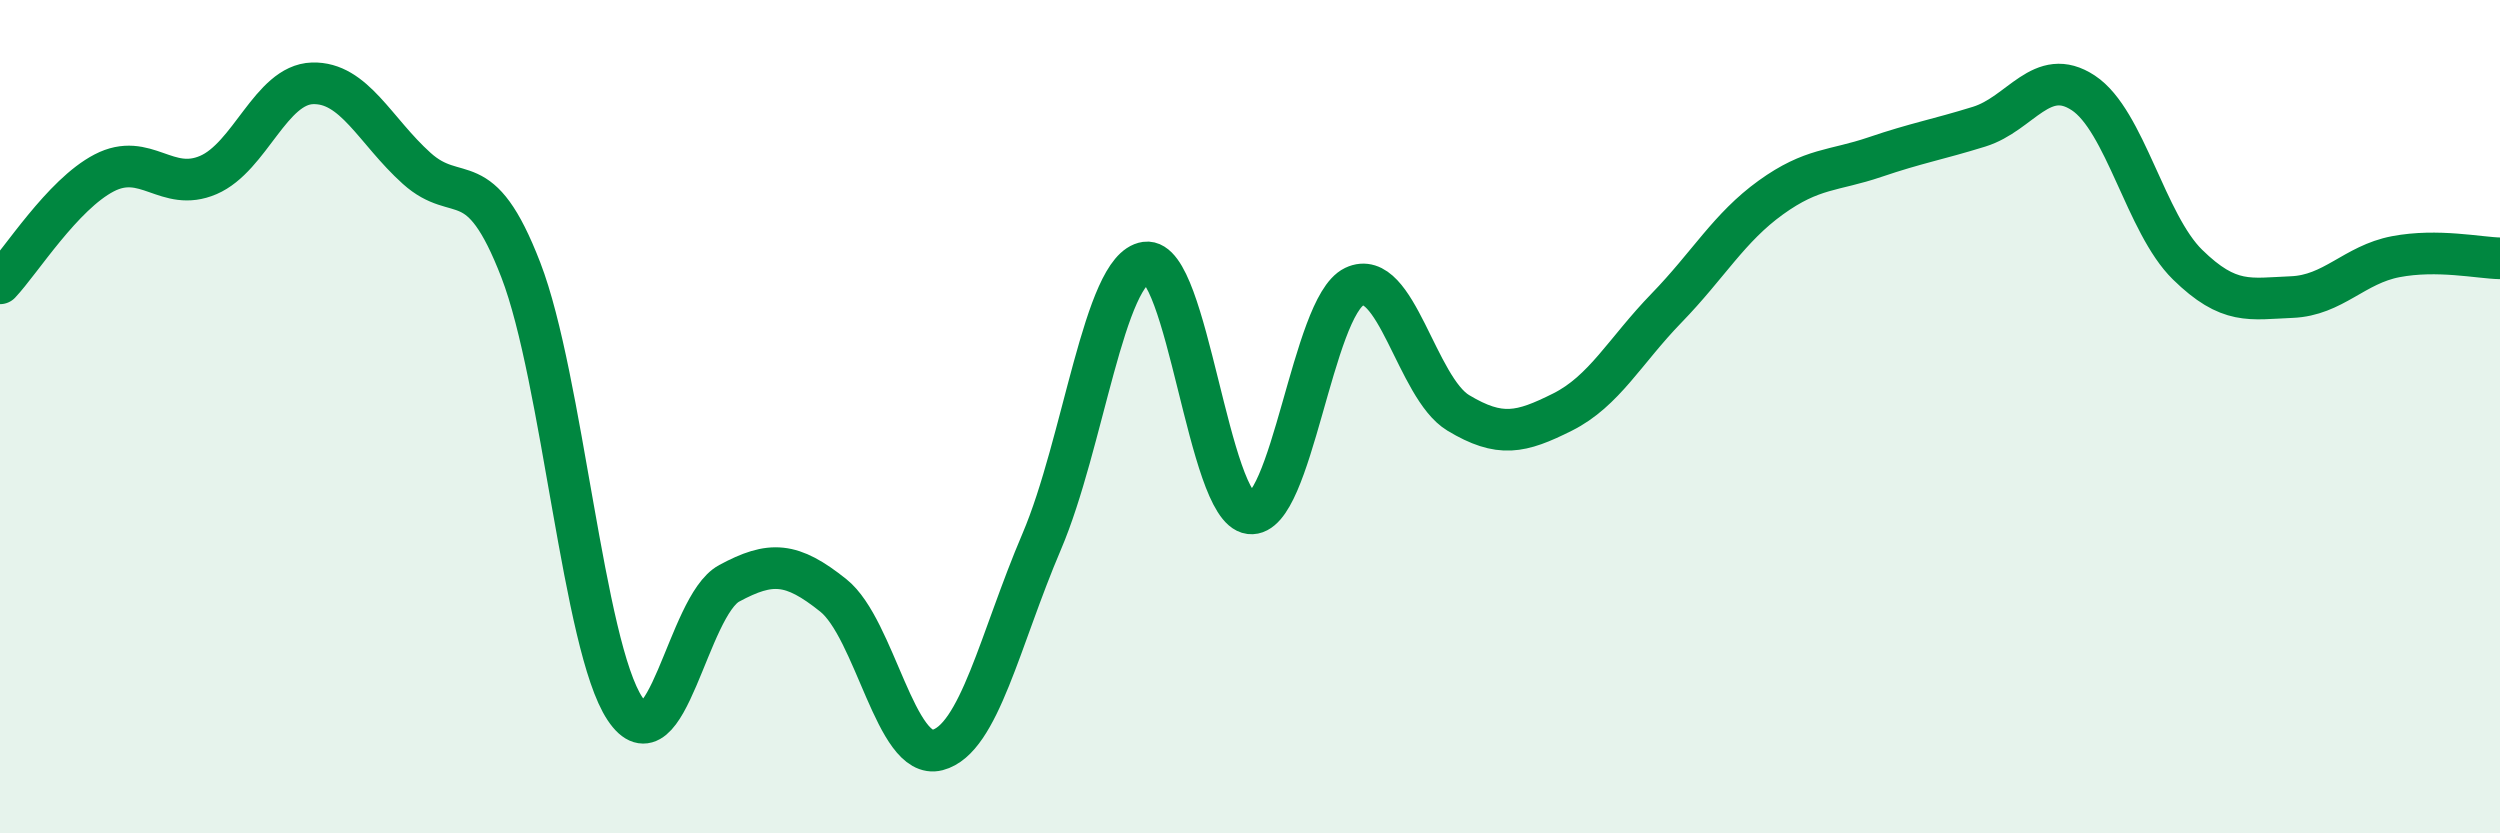
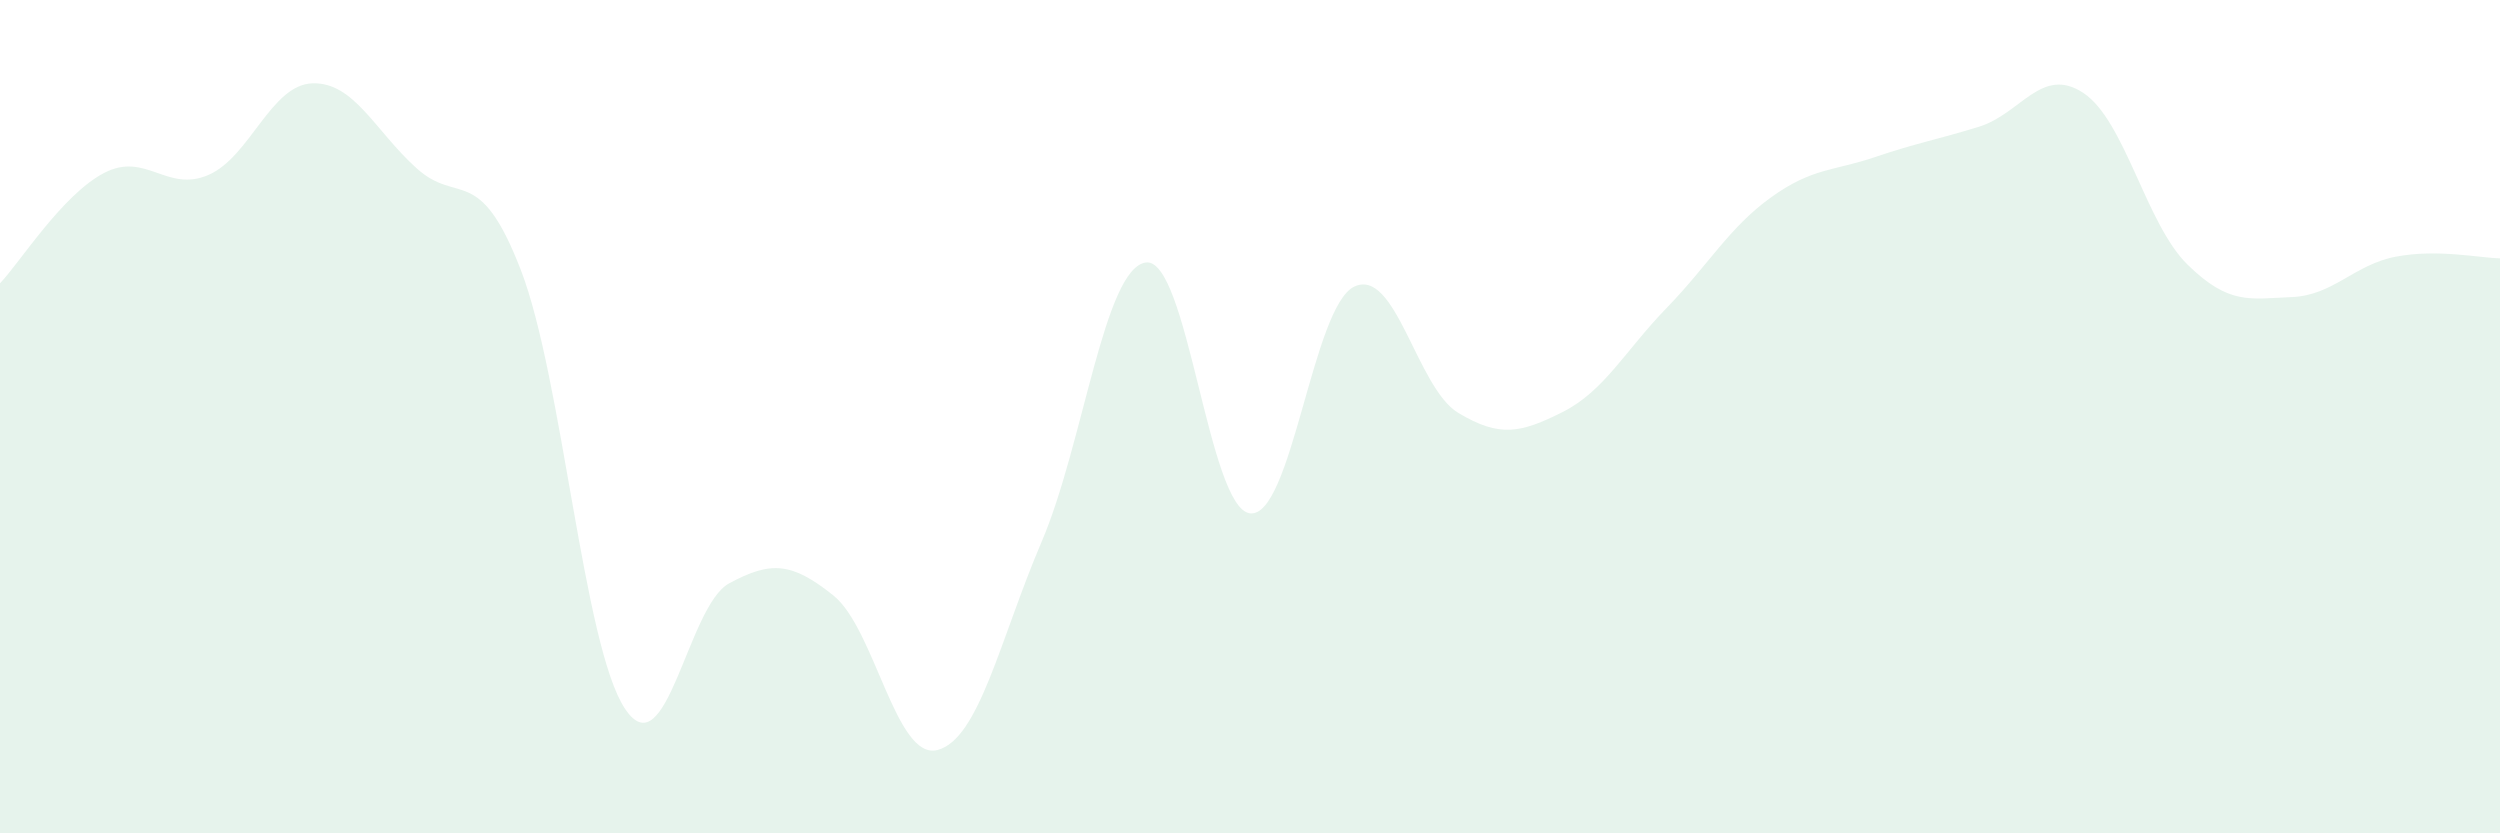
<svg xmlns="http://www.w3.org/2000/svg" width="60" height="20" viewBox="0 0 60 20">
  <path d="M 0,6.8 C 0.5,6.27 1.5,4.67 2.5,4.15 C 3.5,3.63 4,4.63 5,4.2 C 6,3.77 6.5,2.03 7.5,2 C 8.5,1.97 9,3.14 10,4.04 C 11,4.94 11.5,3.89 12.5,6.48 C 13.5,9.07 14,15.51 15,17.01 C 16,18.51 16.5,14.54 17.5,14 C 18.5,13.46 19,13.49 20,14.29 C 21,15.09 21.5,18.26 22.5,18 C 23.5,17.74 24,15.34 25,13 C 26,10.66 26.5,6.44 27.5,6.3 C 28.5,6.16 29,12.2 30,12.32 C 31,12.44 31.5,7.36 32.5,6.88 C 33.5,6.4 34,9.31 35,9.91 C 36,10.51 36.5,10.39 37.5,9.89 C 38.5,9.39 39,8.42 40,7.39 C 41,6.36 41.5,5.46 42.5,4.74 C 43.5,4.02 44,4.11 45,3.77 C 46,3.43 46.5,3.35 47.5,3.04 C 48.5,2.73 49,1.57 50,2.23 C 51,2.89 51.5,5.37 52.5,6.35 C 53.5,7.33 54,7.17 55,7.13 C 56,7.09 56.5,6.35 57.5,6.16 C 58.5,5.97 59.5,6.19 60,6.2L60 20L0 20Z" fill="#008740" opacity="0.1" stroke-linecap="round" stroke-linejoin="round" />
-   <path d="M 0,6.8 C 0.5,6.27 1.5,4.67 2.5,4.15 C 3.5,3.63 4,4.63 5,4.2 C 6,3.77 6.5,2.03 7.5,2 C 8.5,1.97 9,3.14 10,4.04 C 11,4.94 11.5,3.89 12.5,6.48 C 13.5,9.07 14,15.51 15,17.01 C 16,18.51 16.5,14.54 17.5,14 C 18.5,13.46 19,13.49 20,14.29 C 21,15.09 21.5,18.26 22.5,18 C 23.5,17.74 24,15.34 25,13 C 26,10.66 26.5,6.44 27.5,6.3 C 28.5,6.16 29,12.2 30,12.32 C 31,12.44 31.5,7.36 32.5,6.88 C 33.5,6.4 34,9.31 35,9.91 C 36,10.51 36.5,10.39 37.5,9.89 C 38.5,9.39 39,8.42 40,7.39 C 41,6.36 41.5,5.46 42.5,4.74 C 43.5,4.02 44,4.11 45,3.77 C 46,3.43 46.5,3.35 47.5,3.04 C 48.5,2.73 49,1.57 50,2.23 C 51,2.89 51.5,5.37 52.5,6.35 C 53.5,7.33 54,7.17 55,7.13 C 56,7.09 56.5,6.35 57.5,6.16 C 58.5,5.97 59.5,6.19 60,6.2" stroke="#008740" stroke-width="1" fill="none" stroke-linecap="round" stroke-linejoin="round" />
</svg>